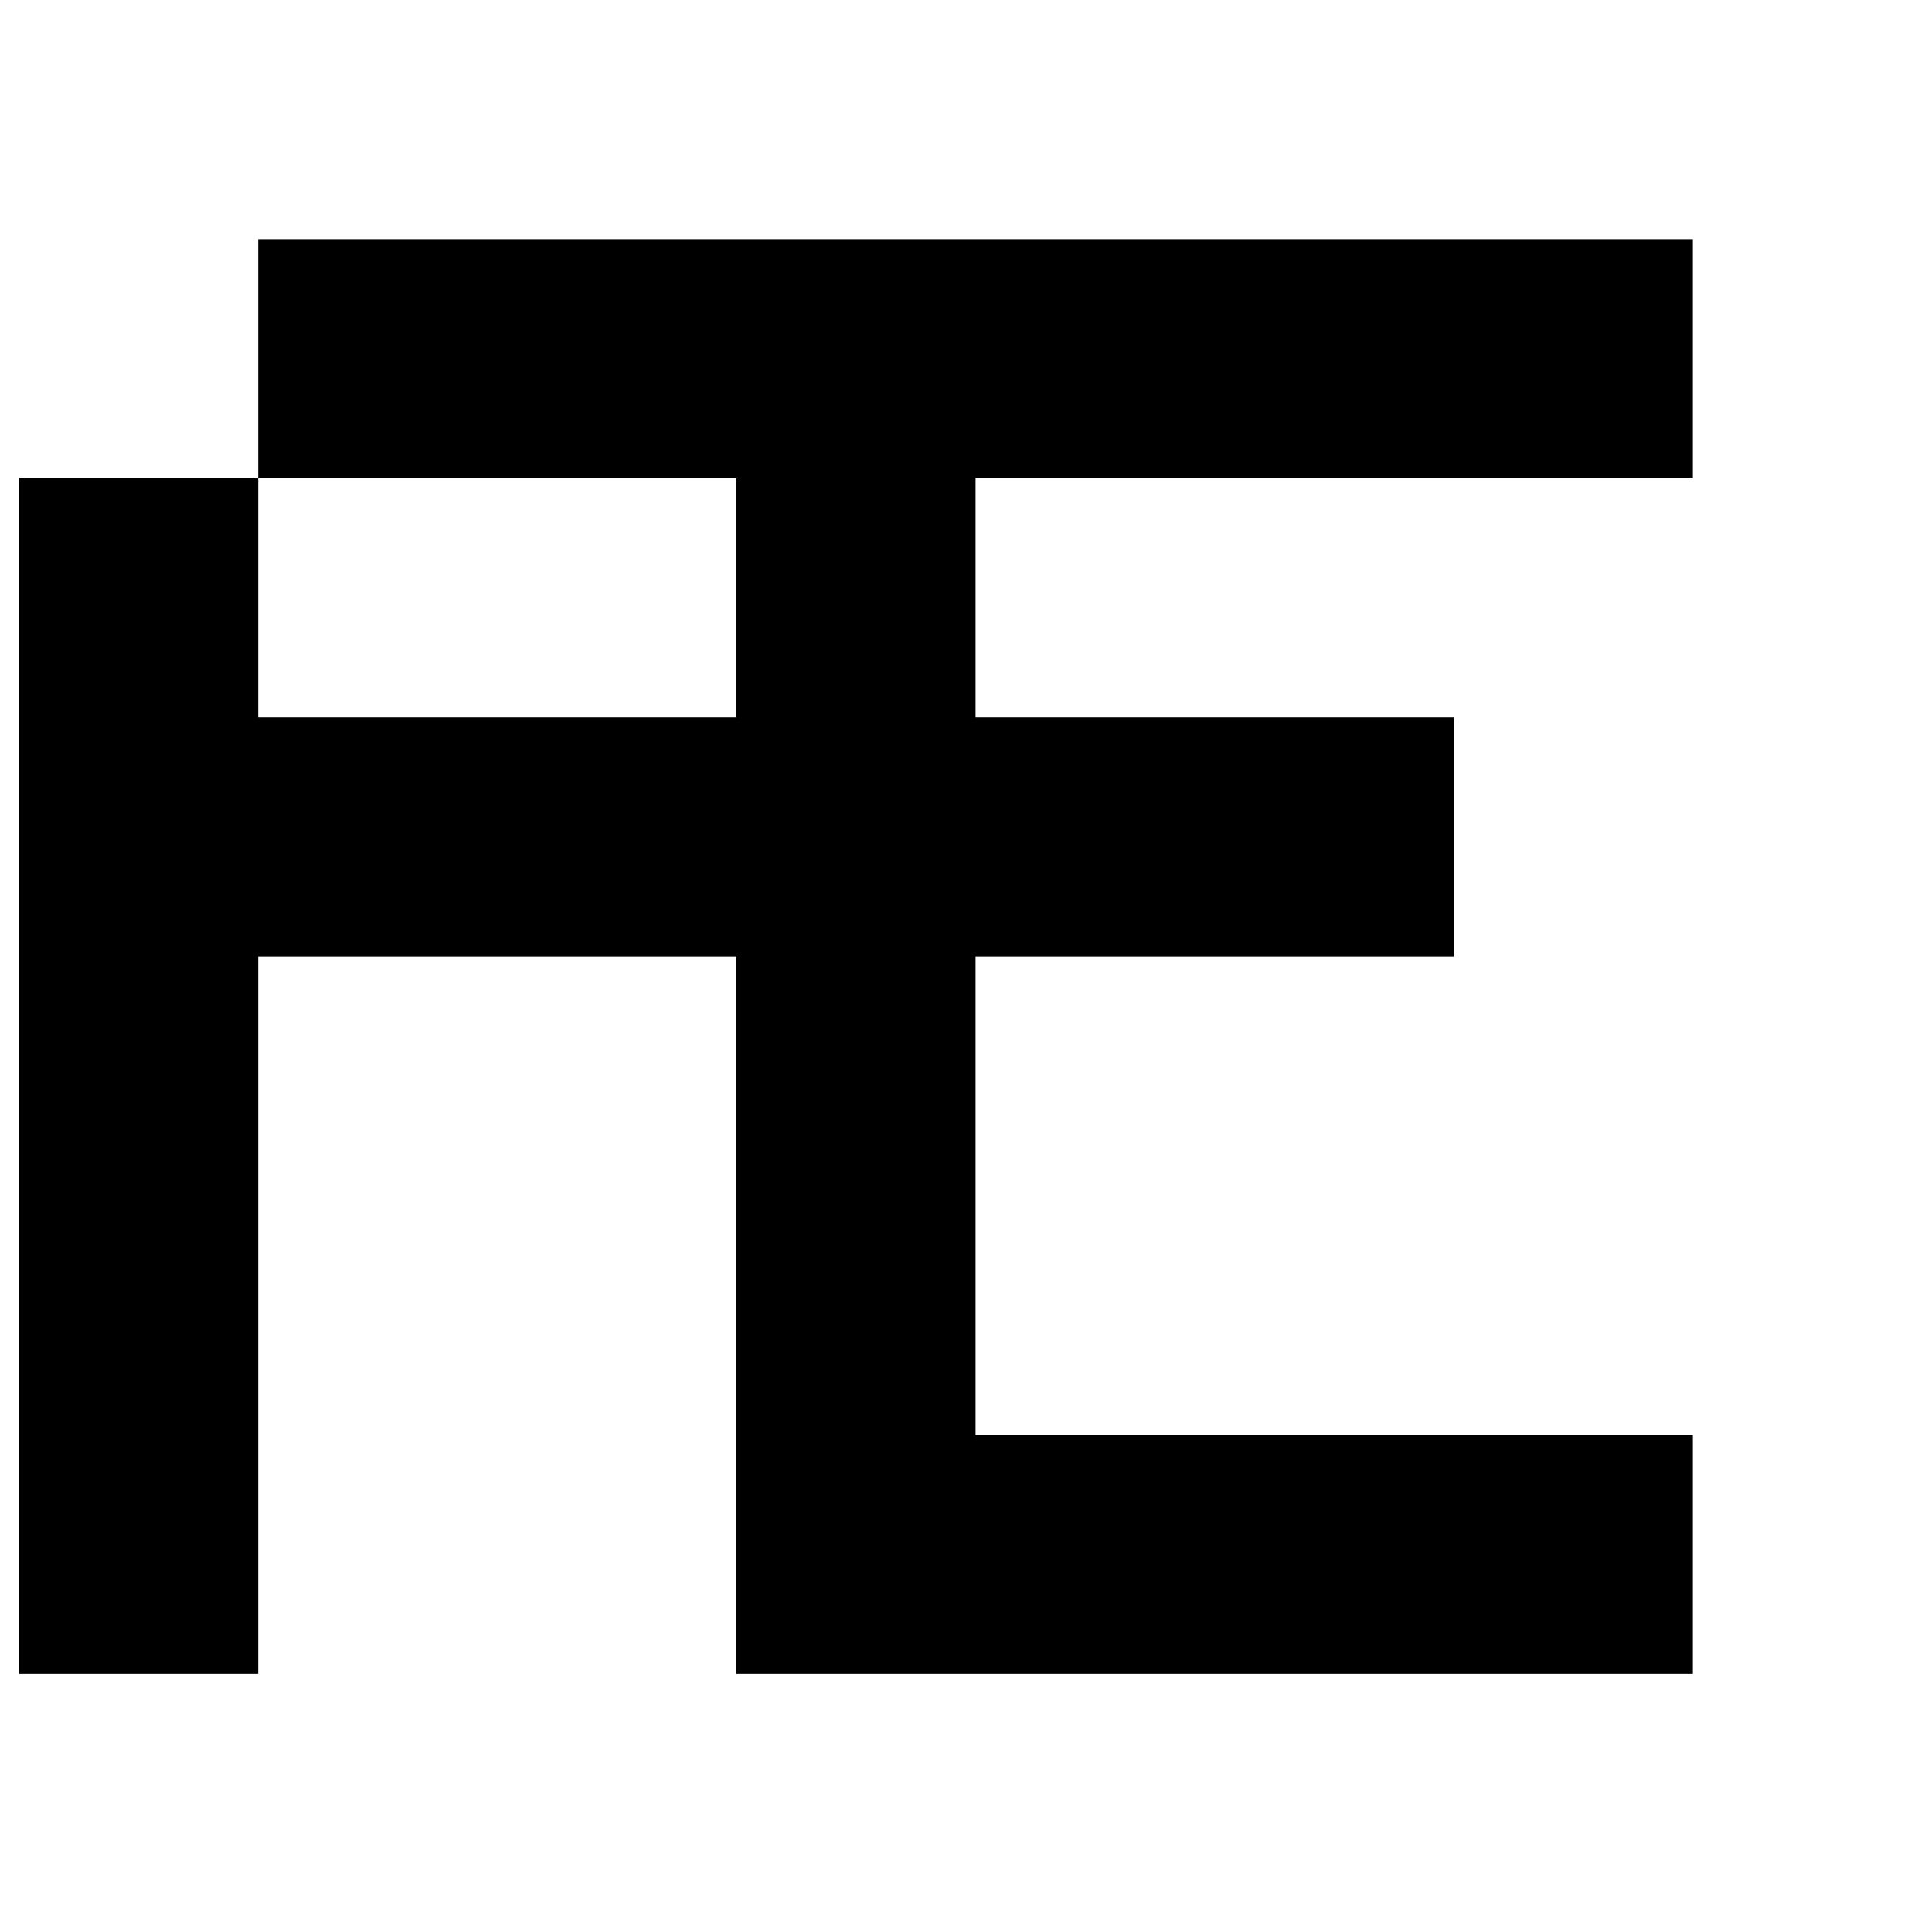
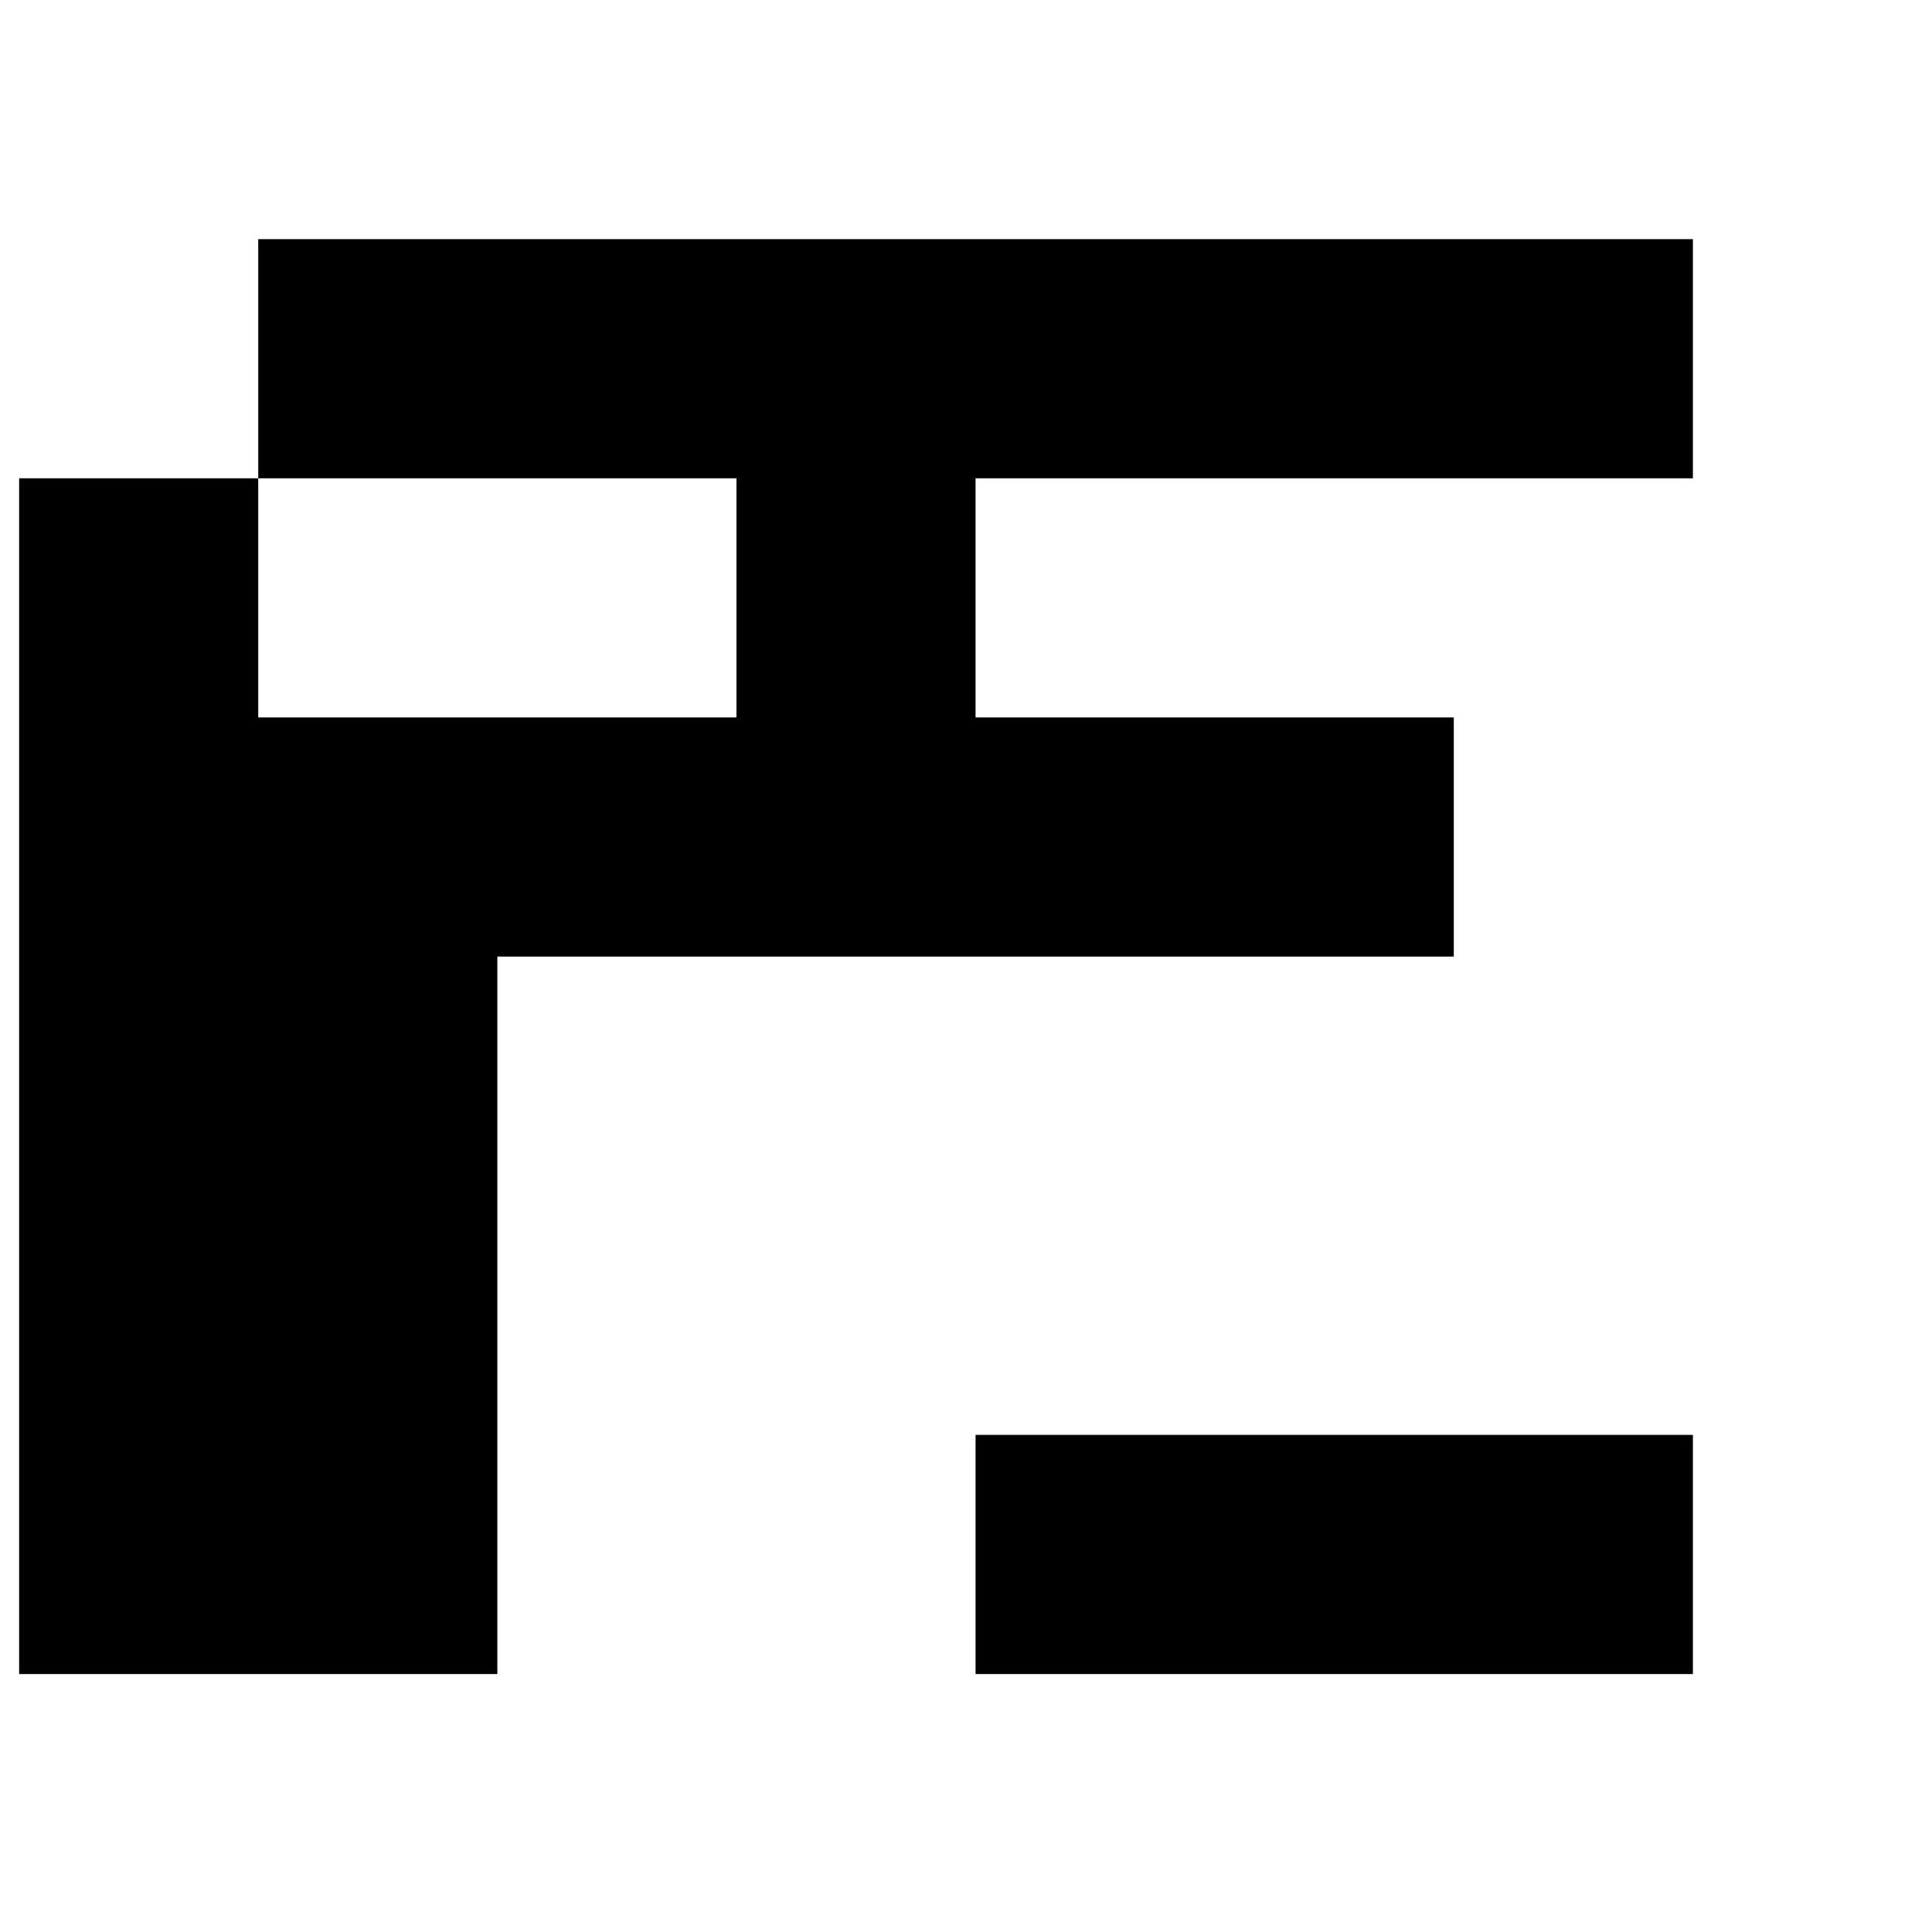
<svg xmlns="http://www.w3.org/2000/svg" version="1.1" viewBox="-10 0 1010 1000">
-   <path fill="currentColor" d="M0 875v-125v-125v-125v-125v-125h125v-125h125h125h125h125h125h125v125h-125h-125h-125v125h125h125v125h-125h-125v125v125h125h125h125v125h-125h-125h-125h-125v-125v-125v-125h-125h-125v125v125v125h-125zM375 0v-125h125v125h-125zM250 375h125v-125h-125h-125 v125h125zM500 -125v-125h125v125h-125z" />
+   <path fill="currentColor" d="M0 875v-125v-125v-125v-125v-125h125v-125h125h125h125h125h125h125v125h-125h-125h-125v125h125h125v125h-125h-125v125v125h125h125h125v125h-125h-125h-125v-125v-125v-125h-125h-125v125v125v125h-125zM375 0v-125h125v125h-125zM250 375h125v-125h-125h-125 v125h125zM500 -125v-125h125v125h-125z" />
</svg>